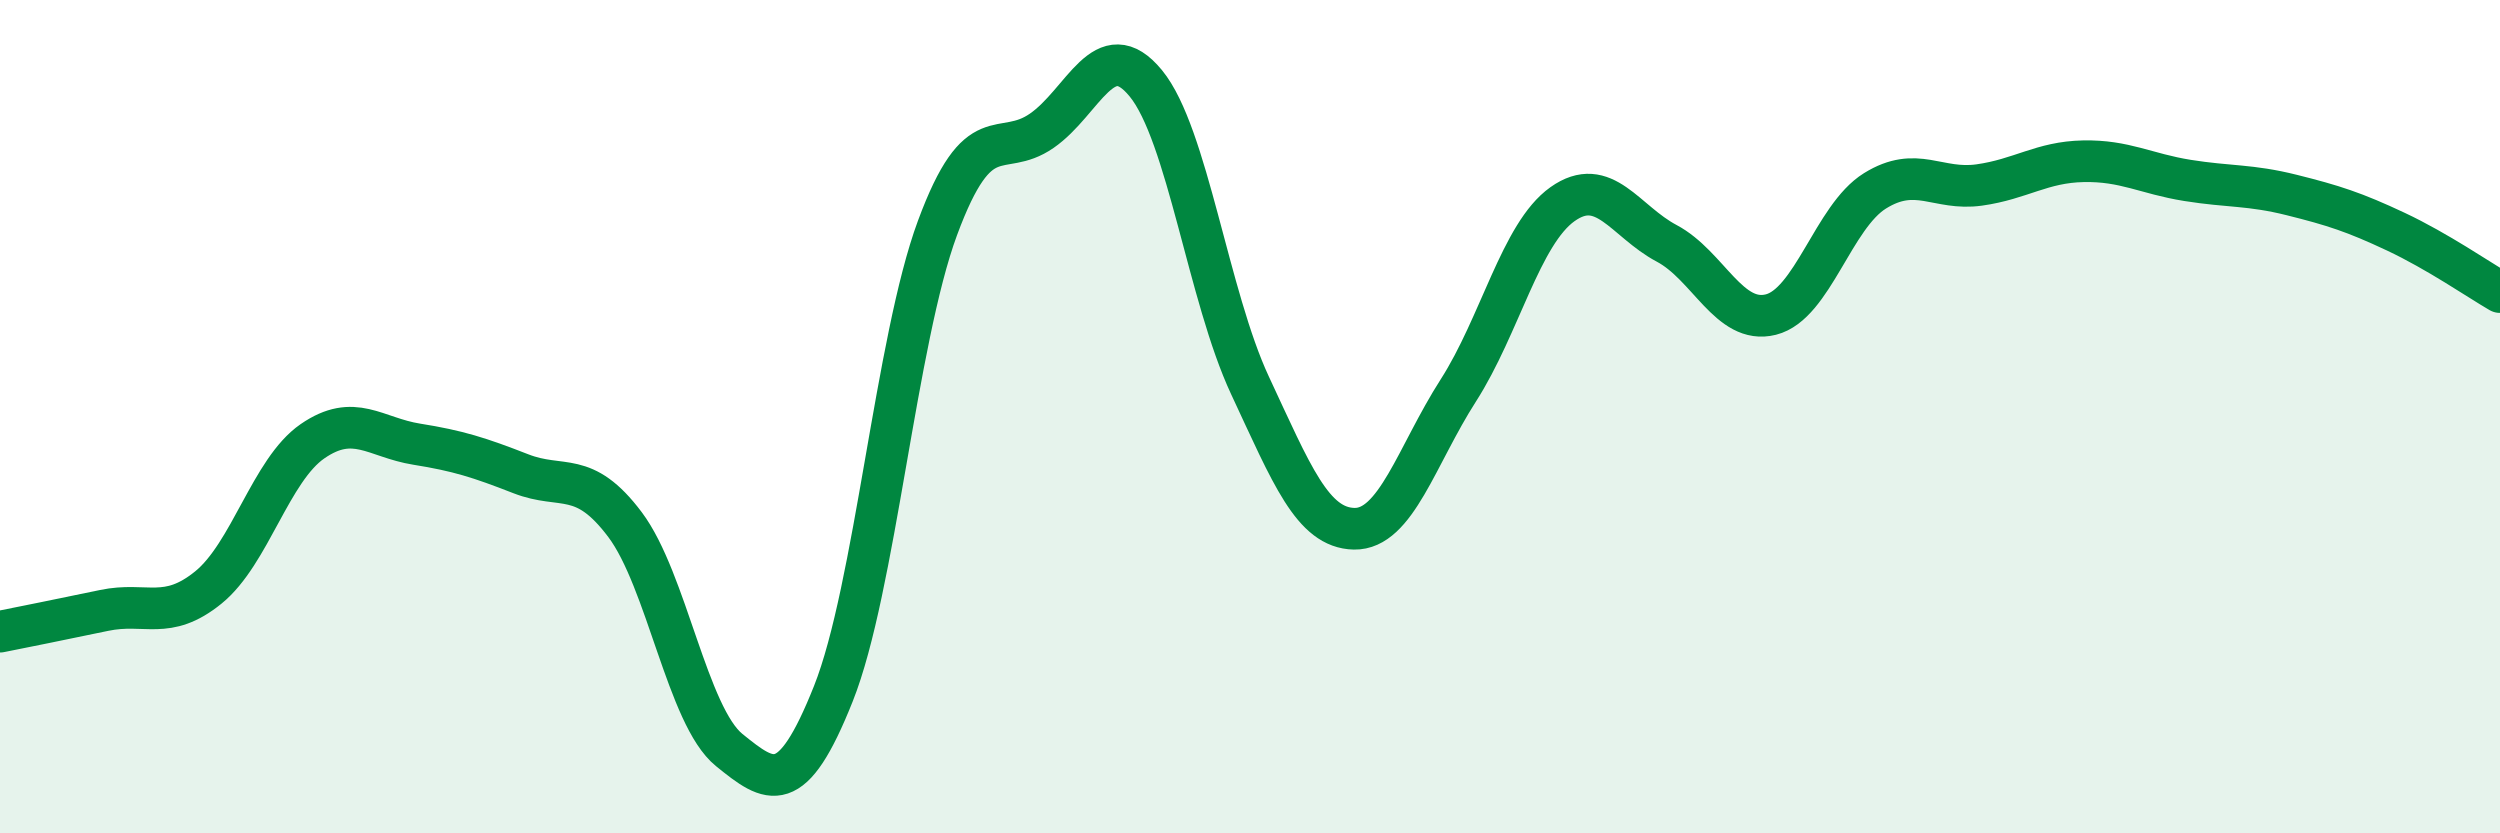
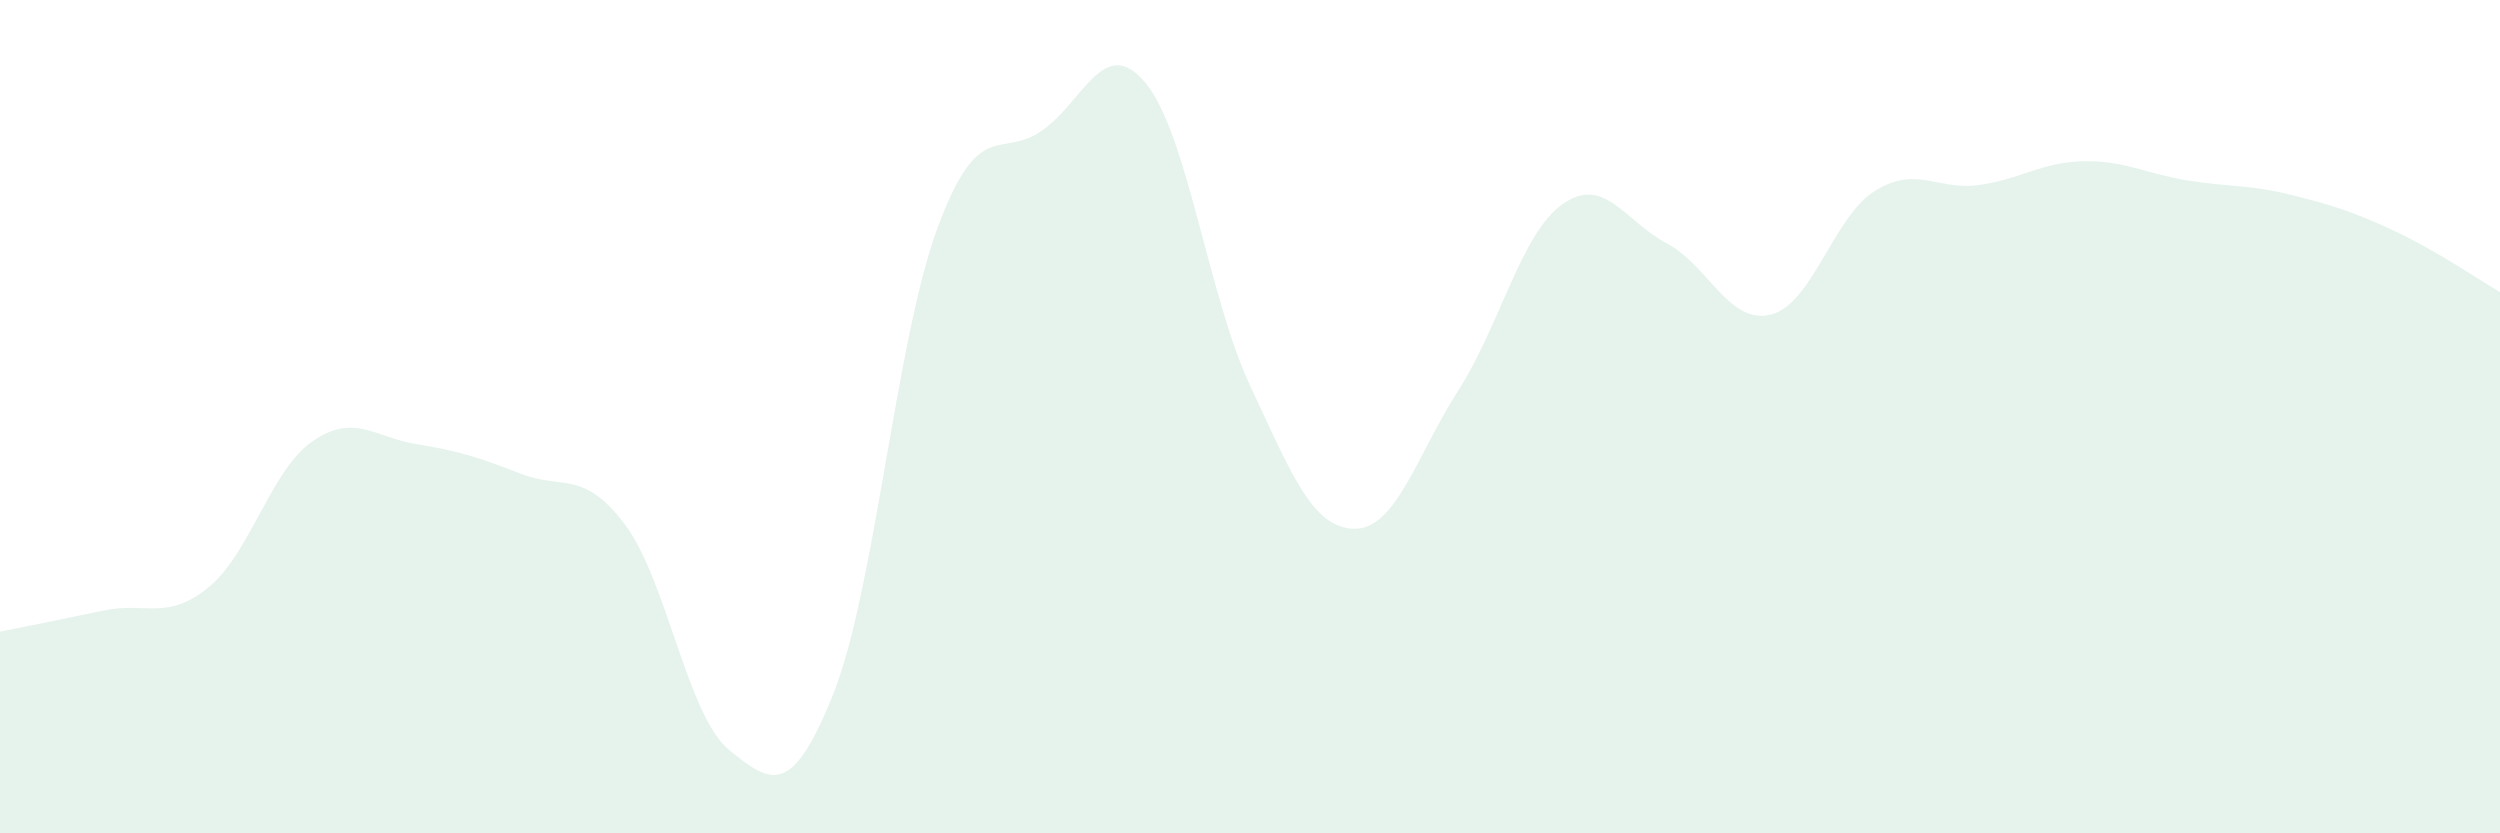
<svg xmlns="http://www.w3.org/2000/svg" width="60" height="20" viewBox="0 0 60 20">
  <path d="M 0,15.16 C 0.5,15.06 1.5,14.86 2.5,14.65 C 3.5,14.44 4,14.91 5,14.1 C 6,13.29 6.5,11.28 7.5,10.59 C 8.5,9.9 9,10.5 10,10.66 C 11,10.82 11.5,10.98 12.5,11.37 C 13.5,11.76 14,11.26 15,12.59 C 16,13.92 16.5,17.19 17.5,18 C 18.5,18.81 19,19.16 20,16.65 C 21,14.14 21.5,8.17 22.5,5.47 C 23.5,2.77 24,3.83 25,3.14 C 26,2.45 26.5,0.78 27.5,2 C 28.5,3.22 29,7.11 30,9.25 C 31,11.39 31.5,12.67 32.5,12.69 C 33.5,12.71 34,10.93 35,9.37 C 36,7.81 36.5,5.61 37.5,4.9 C 38.5,4.19 39,5.31 40,5.84 C 41,6.37 41.5,7.8 42.5,7.55 C 43.5,7.3 44,5.2 45,4.58 C 46,3.96 46.5,4.58 47.5,4.44 C 48.5,4.3 49,3.89 50,3.87 C 51,3.85 51.5,4.17 52.5,4.33 C 53.5,4.49 54,4.43 55,4.68 C 56,4.93 56.5,5.09 57.5,5.56 C 58.5,6.03 59.5,6.72 60,7.01L60 20L0 20Z" fill="#008740" opacity="0.1" stroke-linecap="round" stroke-linejoin="round" />
-   <path d="M 0,15.16 C 0.5,15.06 1.5,14.86 2.5,14.65 C 3.5,14.44 4,14.91 5,14.1 C 6,13.29 6.5,11.28 7.5,10.59 C 8.5,9.9 9,10.5 10,10.66 C 11,10.82 11.5,10.98 12.5,11.37 C 13.5,11.76 14,11.26 15,12.59 C 16,13.92 16.5,17.19 17.5,18 C 18.5,18.81 19,19.16 20,16.65 C 21,14.14 21.5,8.17 22.5,5.47 C 23.5,2.77 24,3.83 25,3.14 C 26,2.45 26.5,0.78 27.5,2 C 28.5,3.22 29,7.11 30,9.25 C 31,11.39 31.5,12.67 32.5,12.69 C 33.5,12.71 34,10.93 35,9.37 C 36,7.81 36.5,5.61 37.5,4.9 C 38.5,4.19 39,5.31 40,5.84 C 41,6.37 41.5,7.8 42.5,7.55 C 43.5,7.3 44,5.2 45,4.58 C 46,3.96 46.5,4.58 47.5,4.44 C 48.5,4.3 49,3.89 50,3.87 C 51,3.85 51.5,4.17 52.5,4.33 C 53.5,4.49 54,4.43 55,4.68 C 56,4.93 56.5,5.09 57.5,5.56 C 58.5,6.03 59.5,6.72 60,7.01" stroke="#008740" stroke-width="1" fill="none" stroke-linecap="round" stroke-linejoin="round" />
</svg>